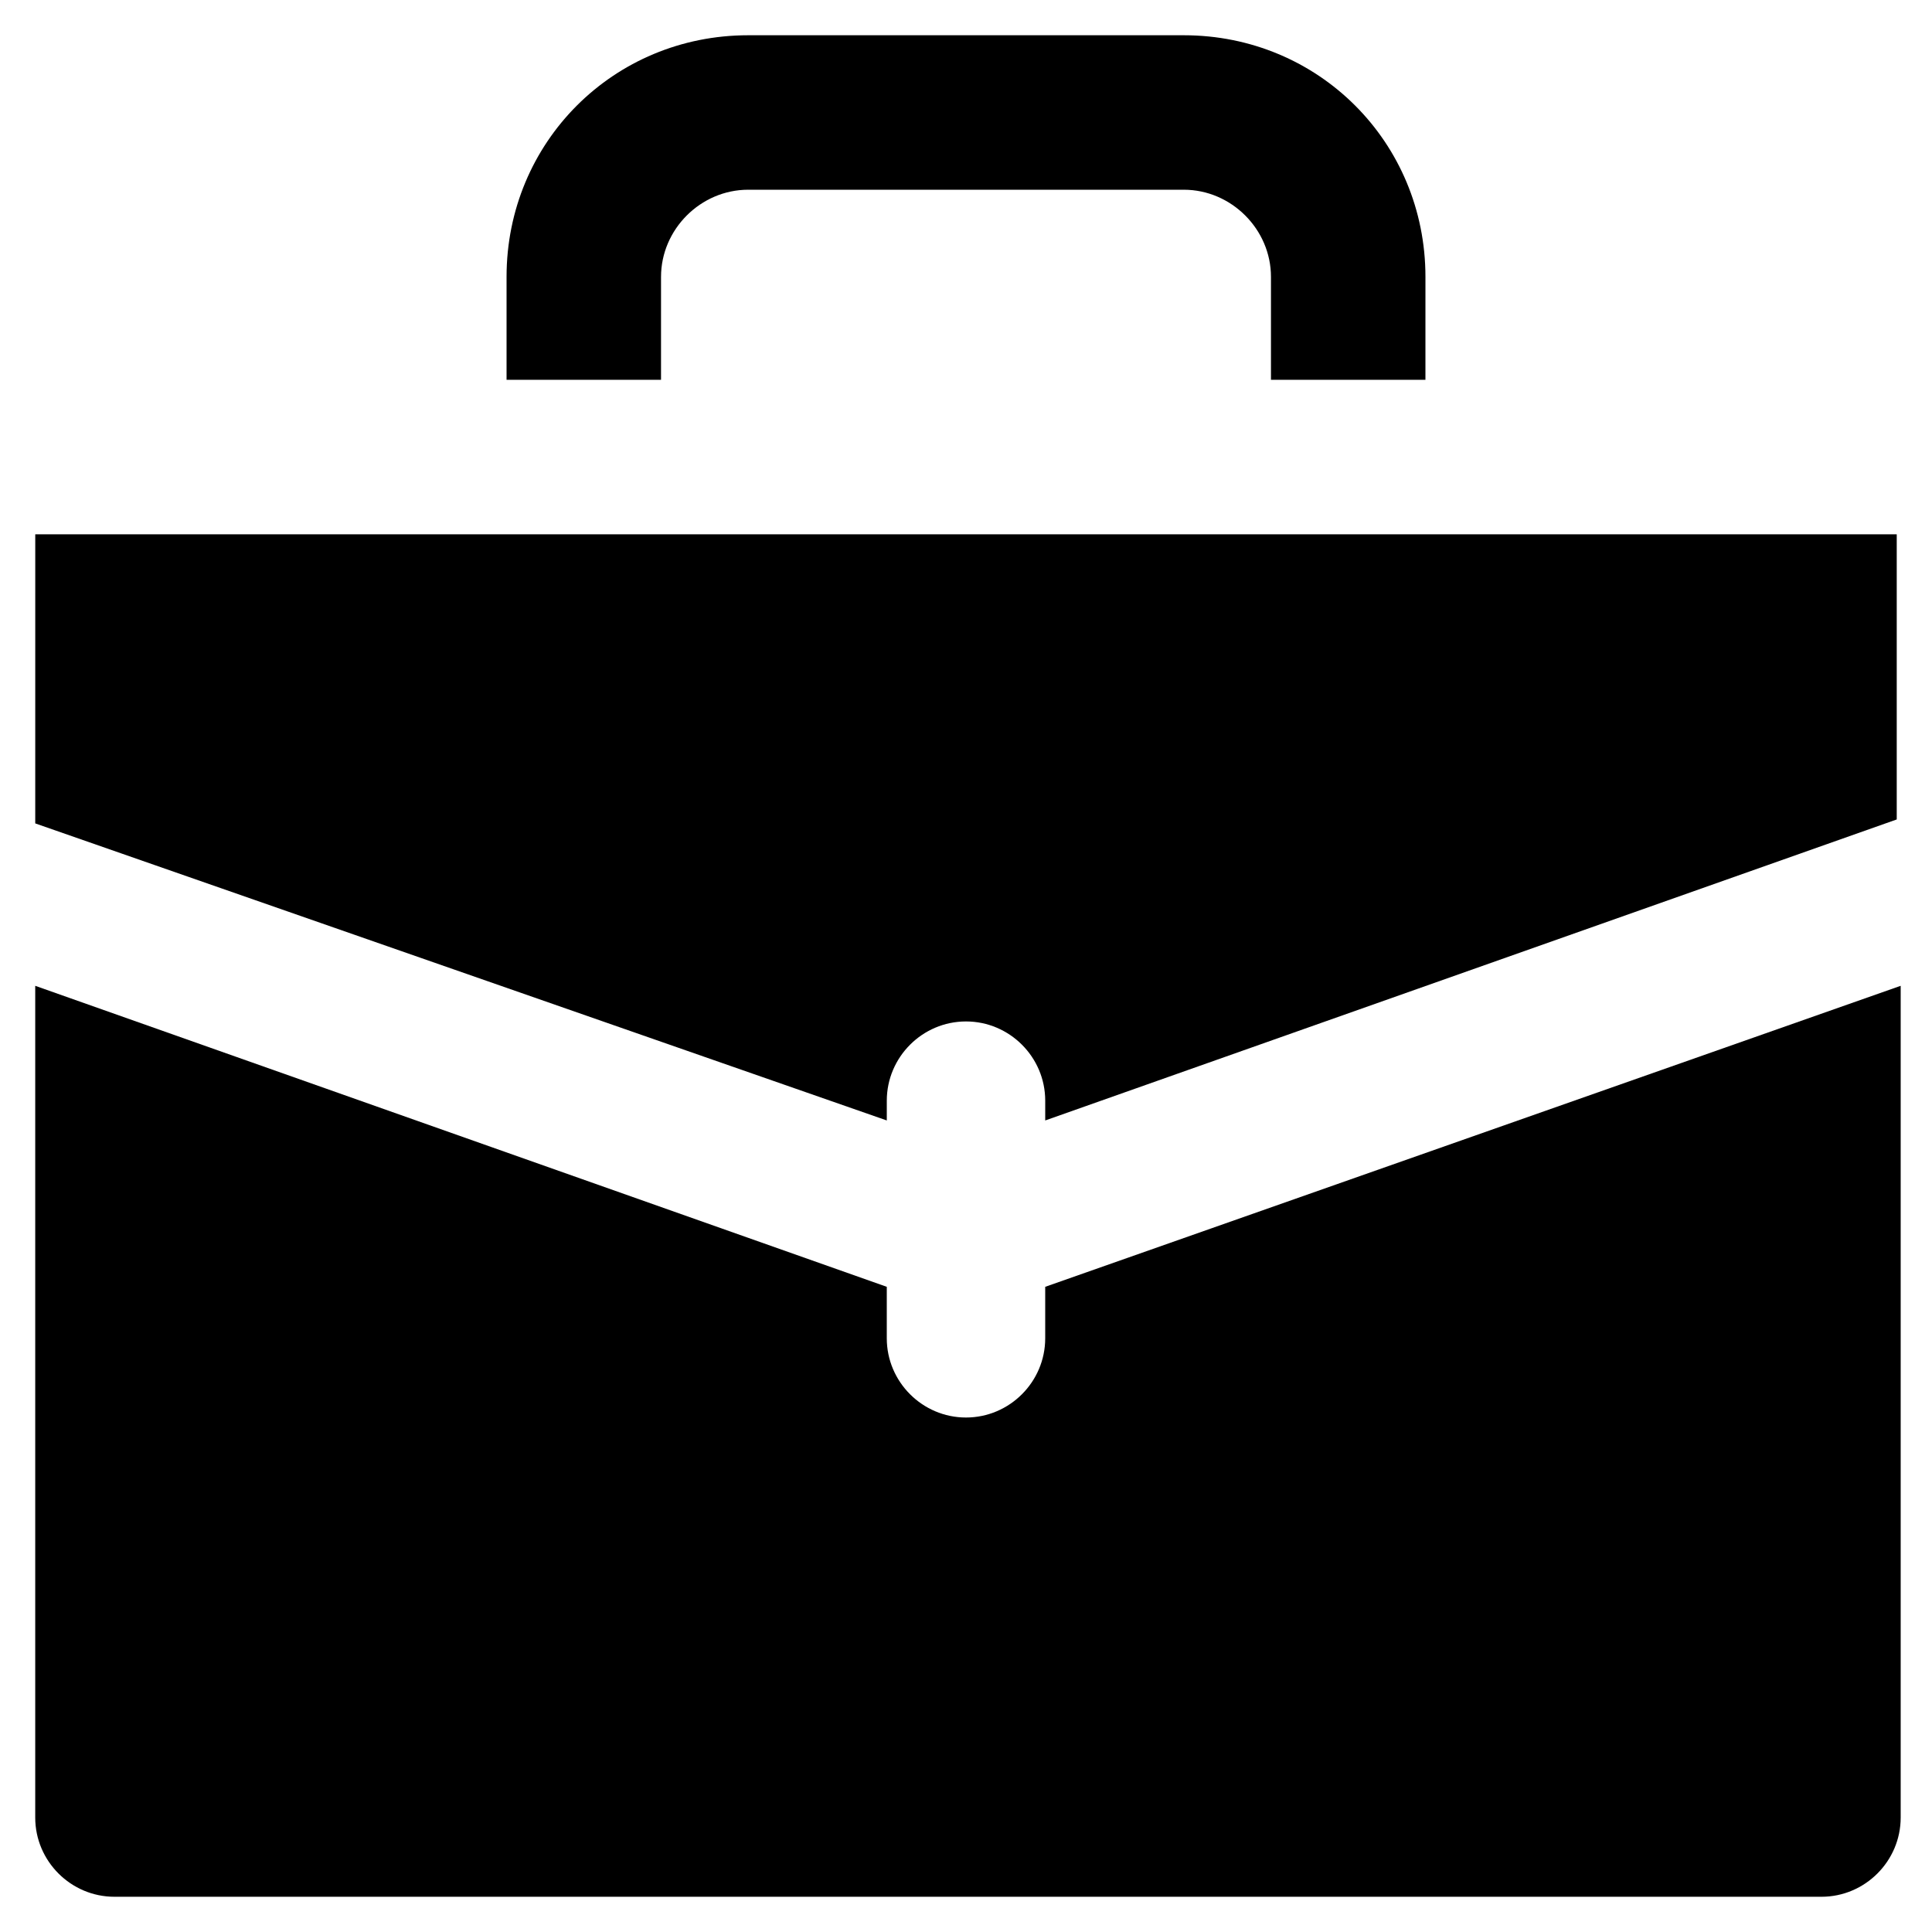
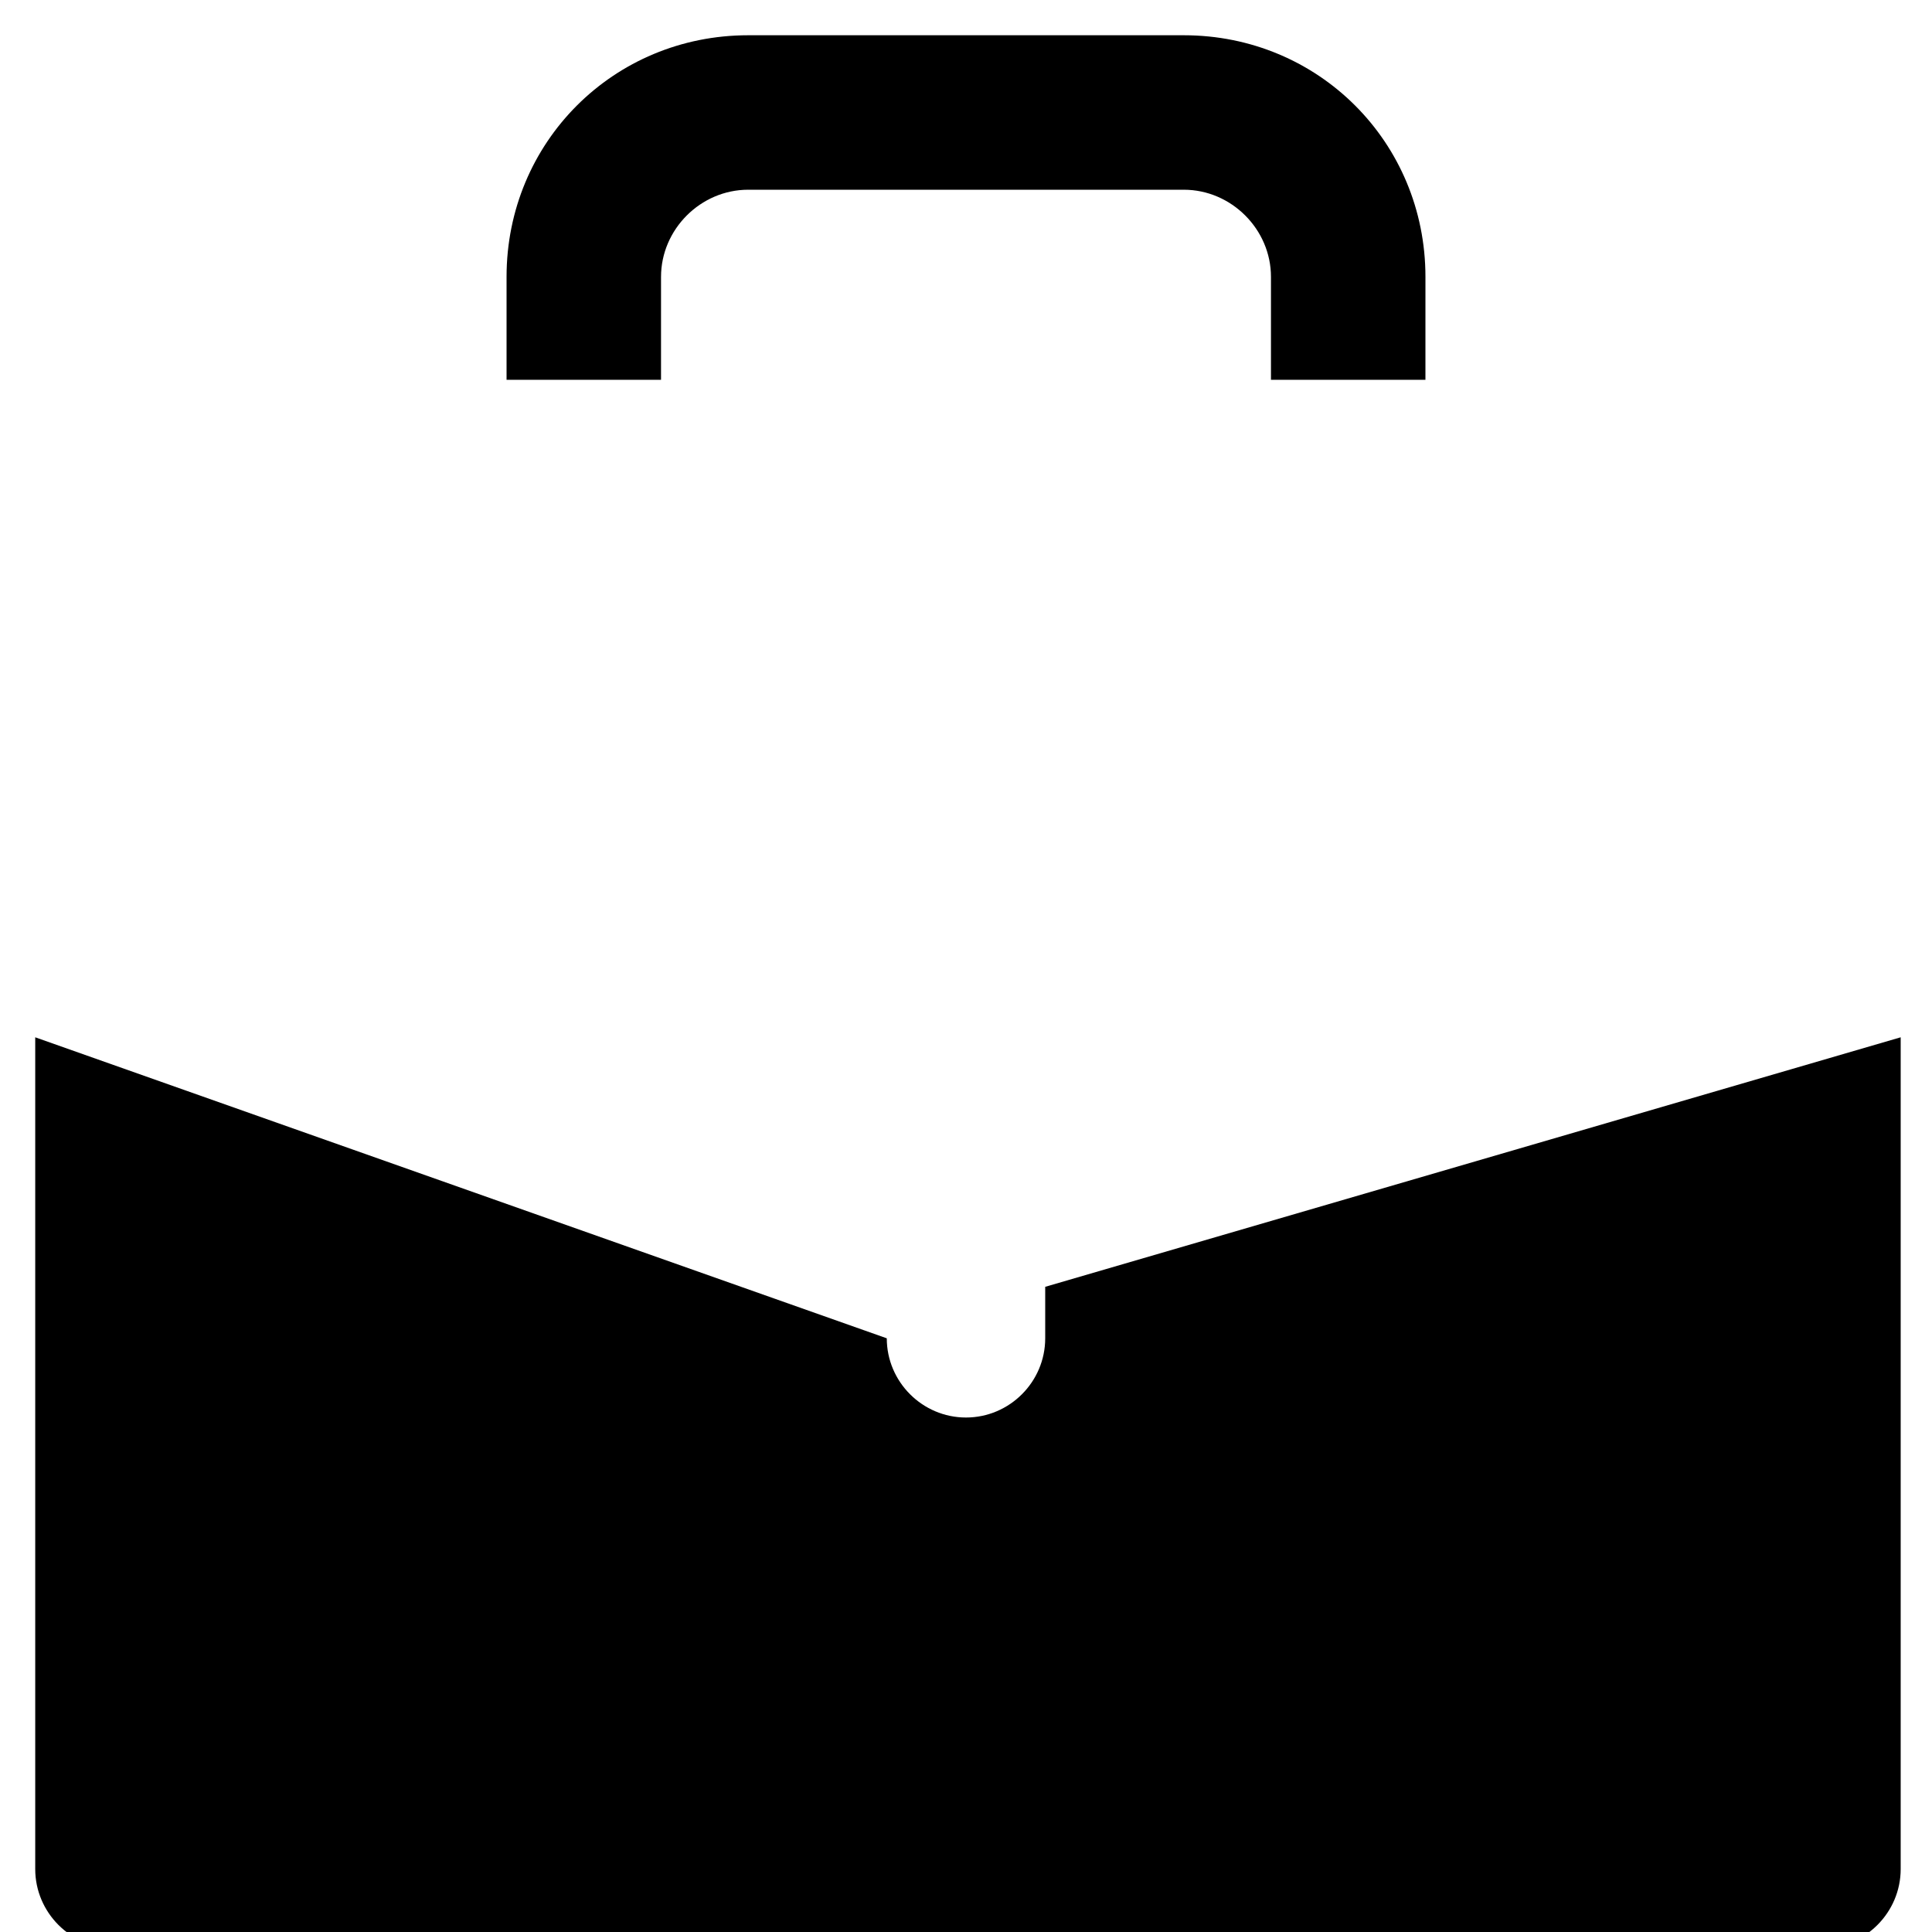
<svg xmlns="http://www.w3.org/2000/svg" fill="#000000" width="800px" height="800px" version="1.1" viewBox="144 144 512 512">
  <g>
-     <path d="m153.34 362.21 225.67 78.723v-5.246c0-11.547 9.445-20.992 20.992-20.992s20.992 9.445 20.992 20.992v5.246l225.66-79.77v-75.57h-493.31z" />
    <path d="m319.18 217.37c0-12.594 10.496-23.09 23.09-23.09h115.46c12.594 0 23.09 10.496 23.09 23.09v27.289h40.934l0.004-27.289c0-35.688-28.34-64.027-64.027-64.027h-115.46c-35.688 0-64.027 28.34-64.027 64.027v27.289h40.934z" />
-     <path d="m420.99 485.02v13.645c0 11.547-9.445 20.992-20.992 20.992s-20.992-9.445-20.992-20.992v-13.645l-225.67-79.77v220.42c0 11.547 9.445 20.992 20.992 20.992h452.38c11.547 0 20.992-9.445 20.992-20.992v-220.42z" />
+     <path d="m420.99 485.02v13.645c0 11.547-9.445 20.992-20.992 20.992s-20.992-9.445-20.992-20.992l-225.67-79.77v220.42c0 11.547 9.445 20.992 20.992 20.992h452.38c11.547 0 20.992-9.445 20.992-20.992v-220.42z" />
  </g>
</svg>